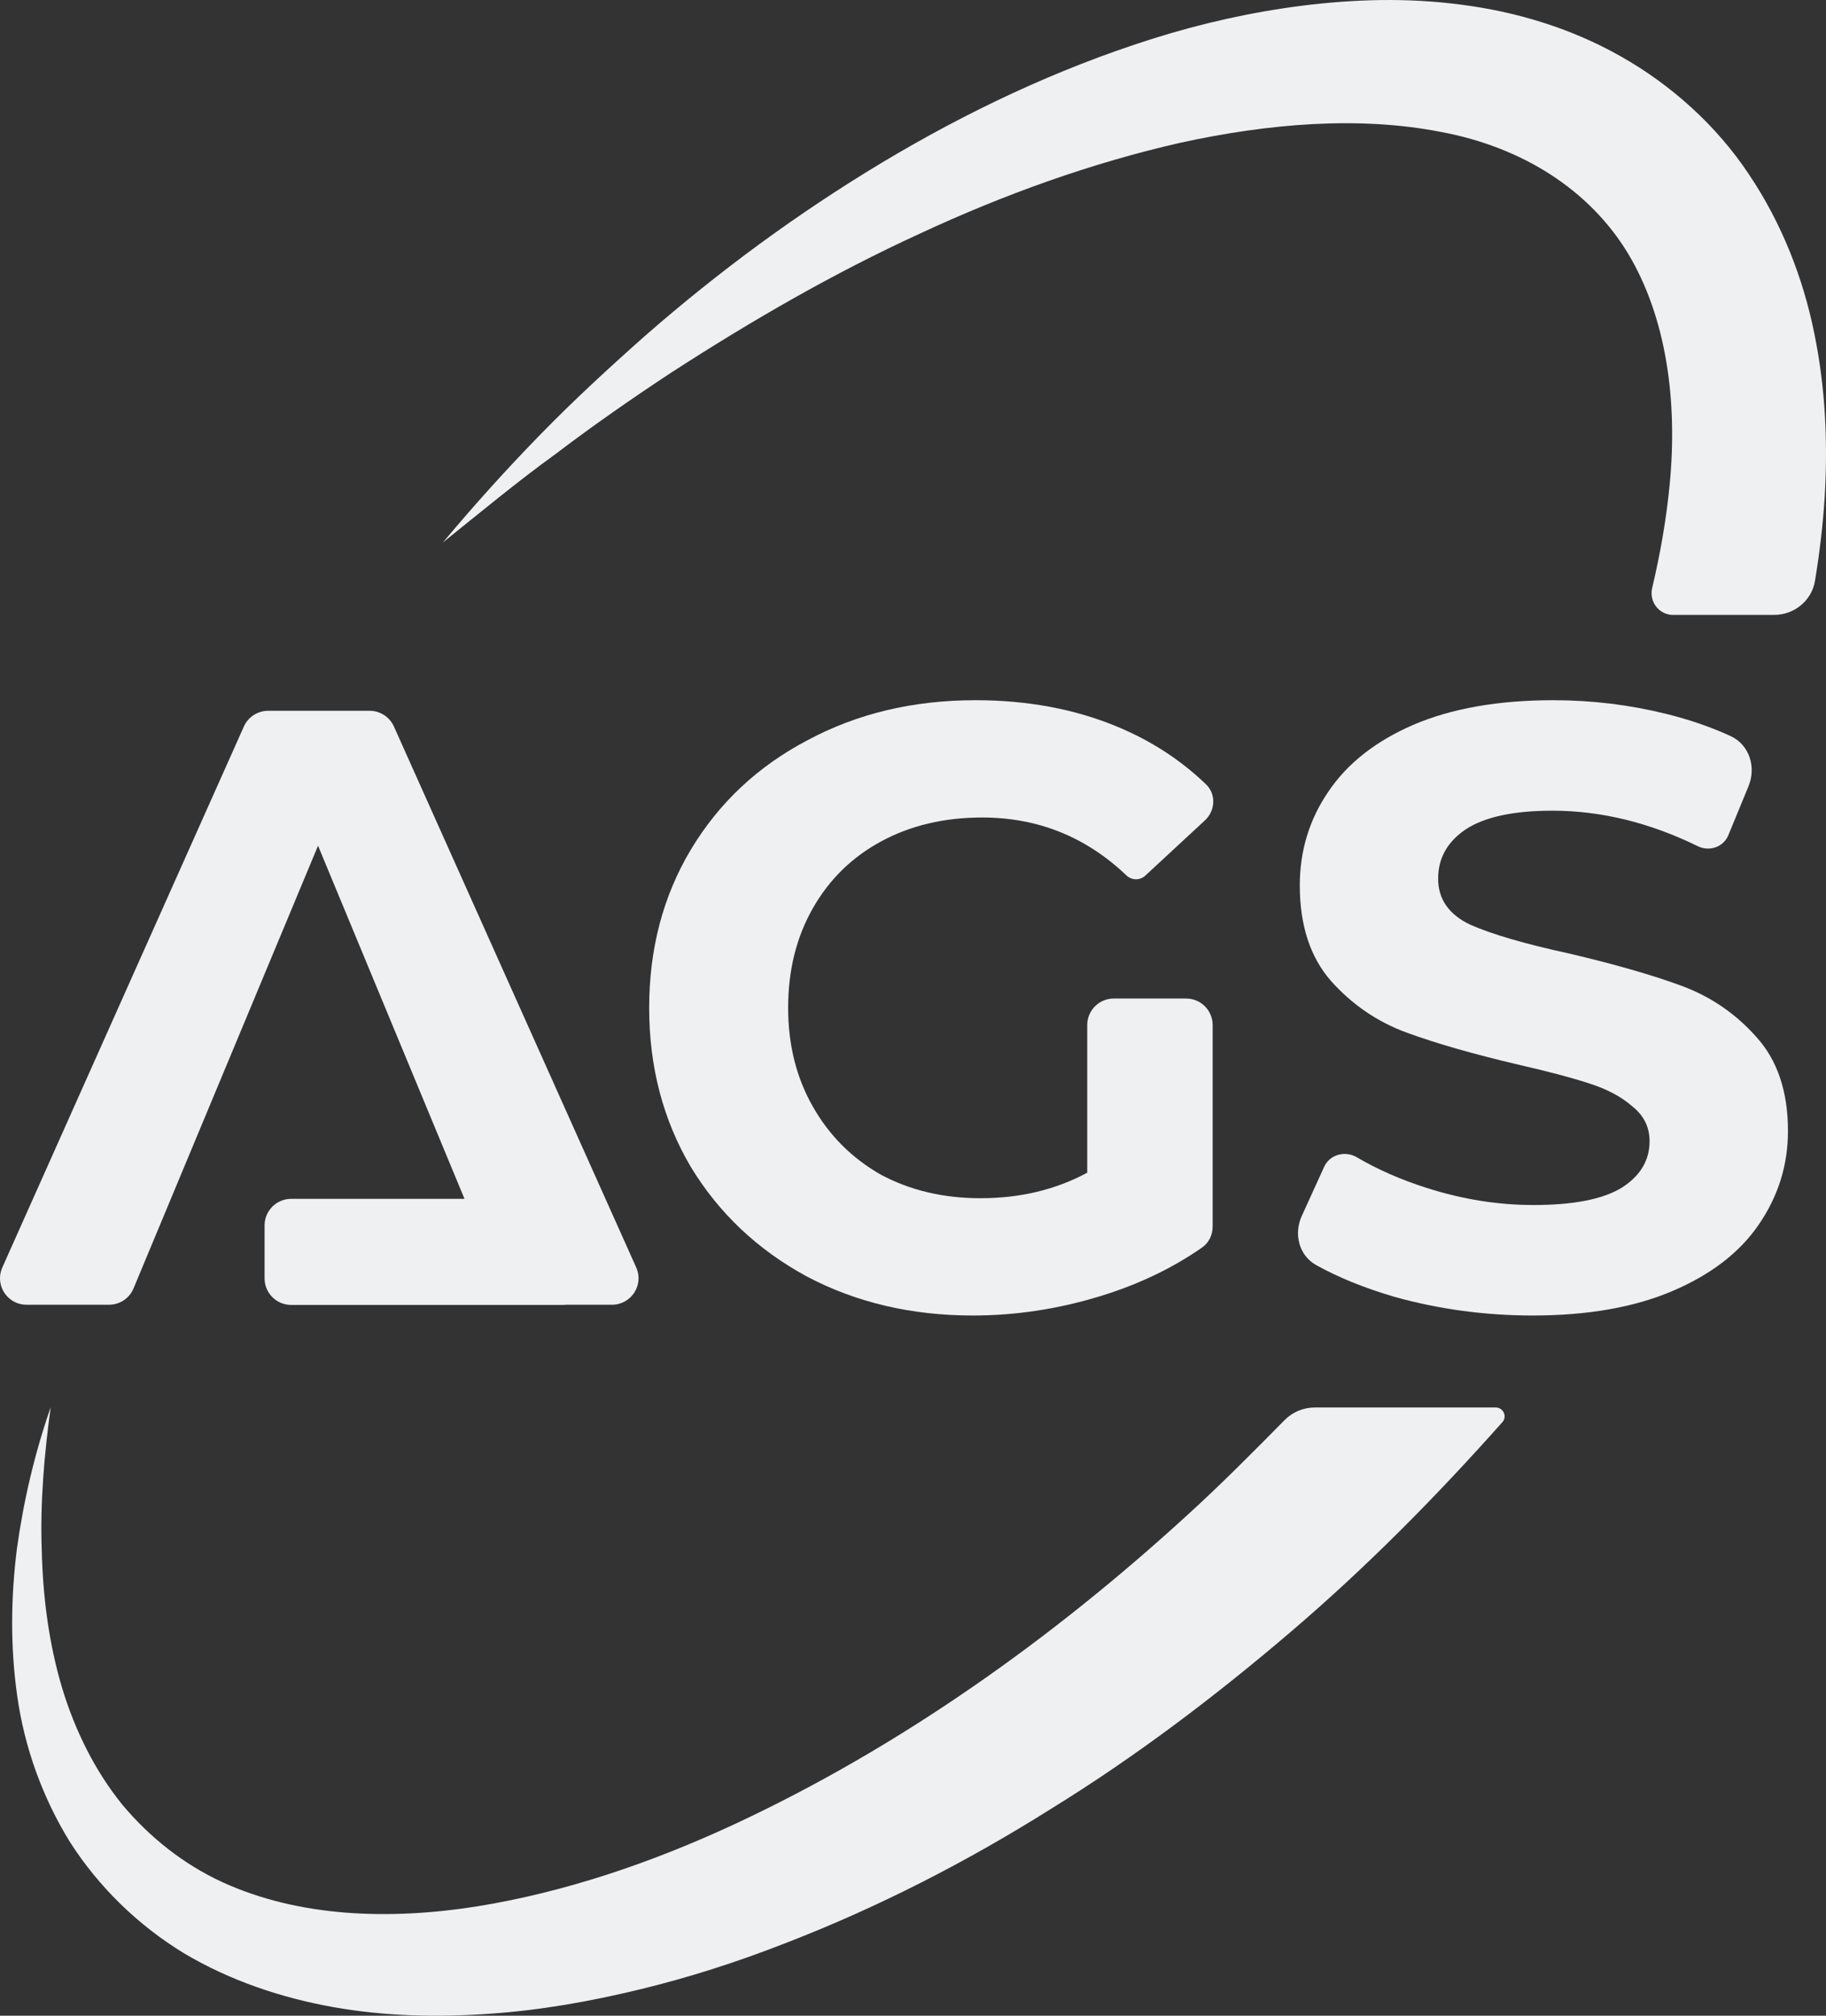
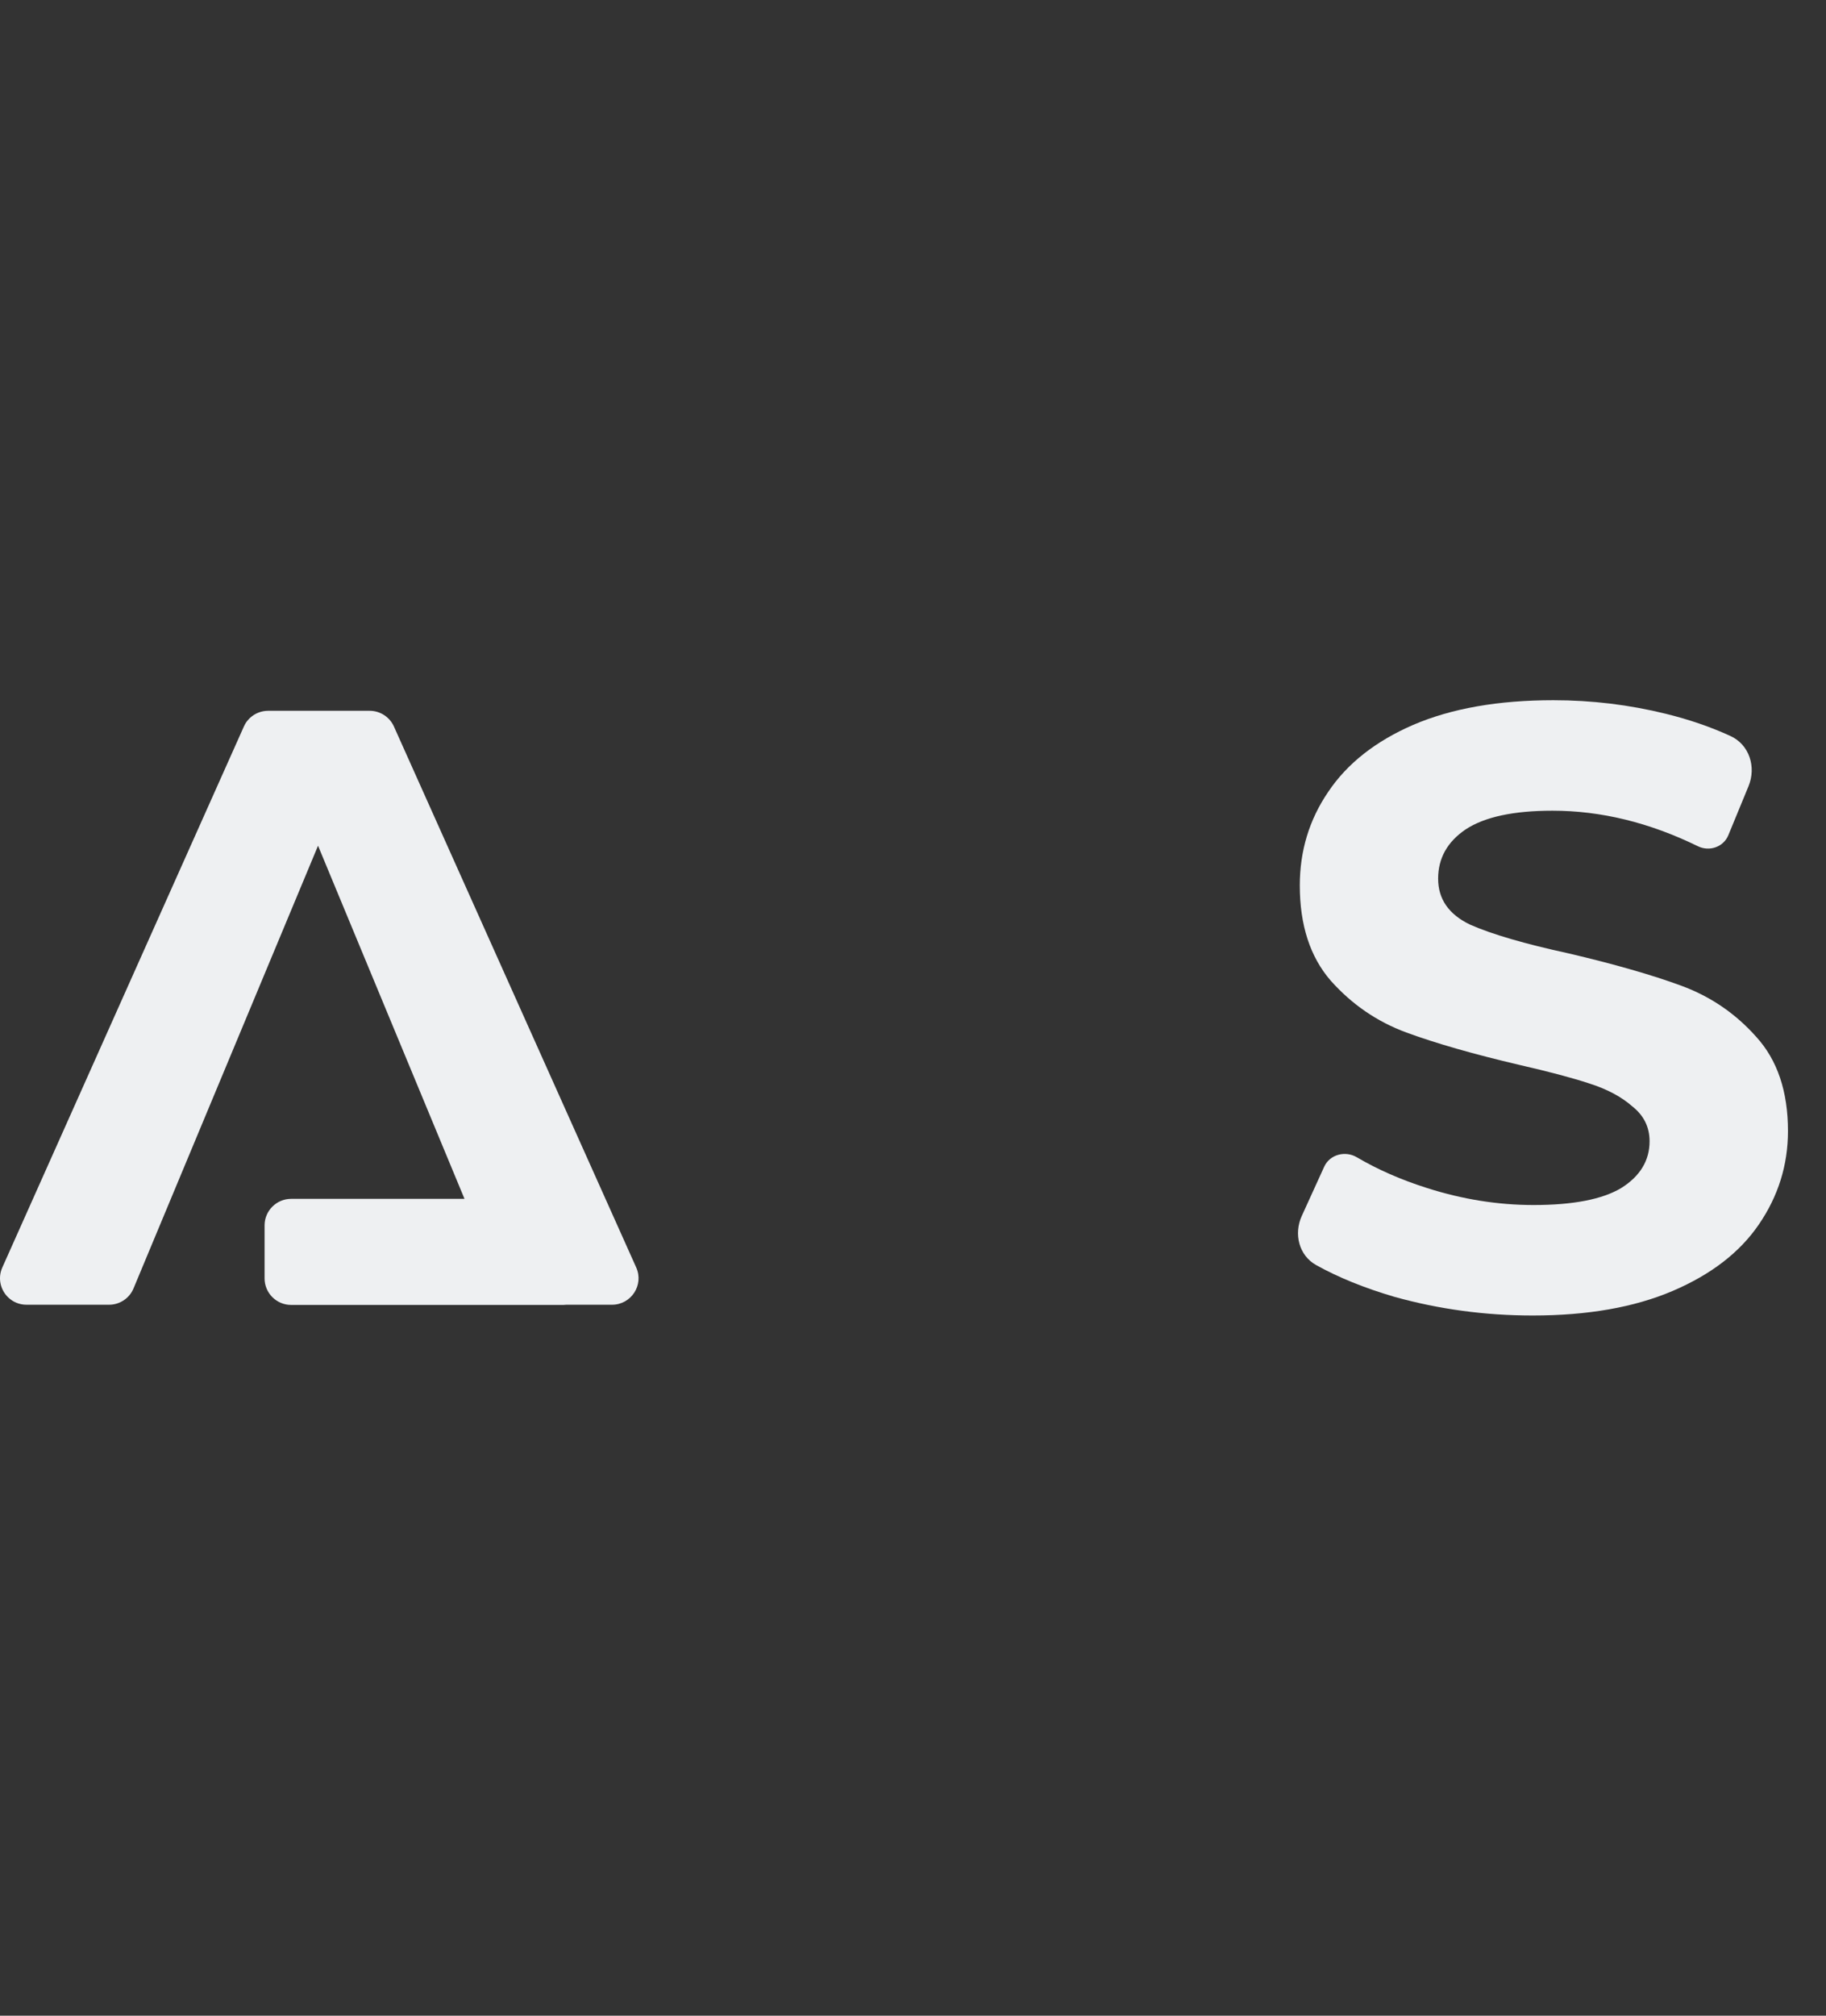
<svg xmlns="http://www.w3.org/2000/svg" width="29" height="32" viewBox="0 0 29 32" fill="none">
  <rect x="0" y="0" width="29" height="32" fill="#333333" stroke="none" />
-   <path d="M17.267 16.273C17.267 16.04 17.456 15.852 17.688 15.852H18.838C19.071 15.852 19.259 16.04 19.259 16.273V19.473C19.259 19.606 19.198 19.731 19.089 19.806C18.618 20.134 18.082 20.39 17.483 20.574C16.81 20.781 16.133 20.884 15.451 20.884C14.473 20.884 13.594 20.677 12.813 20.264C12.033 19.841 11.418 19.261 10.97 18.523C10.53 17.776 10.31 16.936 10.31 16C10.31 15.065 10.53 14.228 10.97 13.491C11.418 12.744 12.037 12.164 12.827 11.75C13.616 11.327 14.504 11.116 15.491 11.116C16.317 11.116 17.066 11.255 17.738 11.534C18.28 11.758 18.752 12.065 19.154 12.452C19.318 12.61 19.302 12.871 19.135 13.025L18.187 13.903C18.102 13.981 17.971 13.976 17.888 13.896C17.245 13.284 16.482 12.978 15.599 12.978C14.998 12.978 14.464 13.104 13.998 13.355C13.531 13.607 13.168 13.963 12.908 14.421C12.647 14.88 12.517 15.406 12.517 16C12.517 16.585 12.647 17.106 12.908 17.565C13.168 18.024 13.527 18.384 13.984 18.645C14.45 18.896 14.98 19.022 15.572 19.022C16.2 19.022 16.765 18.887 17.267 18.617V16.273Z" fill="#EEF0F2" />
  <path d="M24.342 20.884C23.587 20.884 22.854 20.785 22.144 20.587C21.668 20.447 21.254 20.279 20.904 20.084C20.628 19.931 20.544 19.588 20.675 19.302L21.031 18.521C21.12 18.327 21.365 18.263 21.549 18.372C21.879 18.566 22.25 18.729 22.663 18.86C23.227 19.04 23.791 19.13 24.356 19.13C24.983 19.13 25.448 19.04 25.748 18.86C26.048 18.672 26.198 18.424 26.198 18.118C26.198 17.893 26.107 17.709 25.925 17.565C25.752 17.412 25.525 17.291 25.243 17.201C24.97 17.111 24.597 17.012 24.124 16.904C23.396 16.733 22.8 16.562 22.335 16.391C21.871 16.22 21.471 15.946 21.134 15.568C20.807 15.191 20.643 14.687 20.643 14.057C20.643 13.508 20.793 13.014 21.093 12.573C21.394 12.123 21.844 11.768 22.445 11.507C23.054 11.246 23.796 11.116 24.67 11.116C25.279 11.116 25.875 11.188 26.458 11.332C26.829 11.423 27.17 11.541 27.482 11.684C27.782 11.821 27.895 12.175 27.77 12.48L27.449 13.259C27.372 13.447 27.148 13.524 26.965 13.434C26.196 13.058 25.426 12.87 24.656 12.87C24.037 12.87 23.578 12.969 23.277 13.167C22.986 13.364 22.84 13.625 22.84 13.949C22.84 14.273 23.009 14.516 23.346 14.678C23.691 14.831 24.215 14.984 24.915 15.136C25.643 15.307 26.239 15.478 26.703 15.649C27.167 15.82 27.563 16.09 27.891 16.459C28.228 16.828 28.396 17.327 28.396 17.956C28.396 18.496 28.241 18.991 27.932 19.441C27.631 19.881 27.177 20.232 26.567 20.493C25.957 20.754 25.215 20.884 24.342 20.884Z" fill="#EEF0F2" />
  <path d="M8.994 20.713H9.719C10.025 20.713 10.229 20.399 10.104 20.121L6.256 11.533C6.188 11.382 6.037 11.284 5.871 11.284H4.258C4.152 11.284 4.051 11.324 3.975 11.393C3.963 11.404 3.952 11.415 3.941 11.428C3.927 11.443 3.915 11.46 3.903 11.477C3.892 11.495 3.882 11.514 3.873 11.534L0.037 20.121C-0.04 20.294 0.009 20.482 0.132 20.598C0.206 20.669 0.307 20.713 0.422 20.713H1.731C1.902 20.713 2.056 20.611 2.121 20.453L5.051 13.426L7.377 19.032H4.624C4.391 19.032 4.202 19.221 4.202 19.453V20.295C4.202 20.527 4.391 20.716 4.624 20.716H8.948C8.964 20.716 8.979 20.715 8.994 20.713Z" fill="#EEF0F2" />
-   <path d="M10.687 5.898C11.953 5.08 13.253 4.33 14.604 3.711C15.949 3.085 17.342 2.585 18.748 2.266C20.151 1.959 21.588 1.841 22.882 2.094C24.179 2.335 25.244 3.015 25.855 4.023C26.462 5.034 26.647 6.351 26.517 7.693C26.465 8.238 26.369 8.788 26.239 9.336C26.188 9.552 26.349 9.762 26.571 9.762H28.175C28.494 9.762 28.772 9.538 28.825 9.222C28.898 8.78 28.952 8.331 28.98 7.874C29.029 7.029 28.993 6.159 28.813 5.287C28.637 4.417 28.299 3.546 27.778 2.771C27.262 1.993 26.542 1.347 25.741 0.895C24.938 0.44 24.062 0.183 23.205 0.074C22.346 -0.04 21.499 -0.012 20.682 0.09C19.864 0.194 19.07 0.374 18.305 0.615C16.776 1.098 15.345 1.78 14.005 2.583C12.666 3.387 11.414 4.31 10.252 5.325C9.674 5.837 9.109 6.357 8.573 6.907C8.037 7.457 7.524 8.026 7.034 8.612C7.63 8.133 8.215 7.647 8.831 7.202C9.435 6.743 10.057 6.312 10.686 5.898L10.687 5.898Z" fill="#EEF0F2" />
-   <path d="M18.86 24.049C16.7 26.026 14.282 27.742 11.653 28.965C10.341 29.574 8.966 30.04 7.572 30.265C6.184 30.483 4.752 30.438 3.528 29.878C2.92 29.597 2.382 29.174 1.942 28.649C1.511 28.116 1.191 27.477 0.983 26.785C0.777 26.092 0.68 25.352 0.663 24.604C0.636 23.855 0.702 23.097 0.805 22.34C0.554 23.062 0.376 23.813 0.269 24.583C0.172 25.354 0.161 26.146 0.276 26.941C0.39 27.735 0.669 28.526 1.11 29.241C1.562 29.948 2.187 30.561 2.918 31.006C3.652 31.444 4.47 31.716 5.291 31.863C6.115 32.01 6.946 32.026 7.76 31.97C8.576 31.915 9.376 31.773 10.158 31.583C10.941 31.394 11.705 31.148 12.448 30.858C13.938 30.285 15.356 29.556 16.695 28.714C18.042 27.883 19.304 26.927 20.503 25.903C21.704 24.878 22.813 23.755 23.863 22.574V22.574C23.94 22.485 23.874 22.344 23.755 22.344H20.881C20.701 22.344 20.529 22.416 20.402 22.544C19.897 23.055 19.393 23.565 18.86 24.049Z" fill="#EEF0F2" />
</svg>